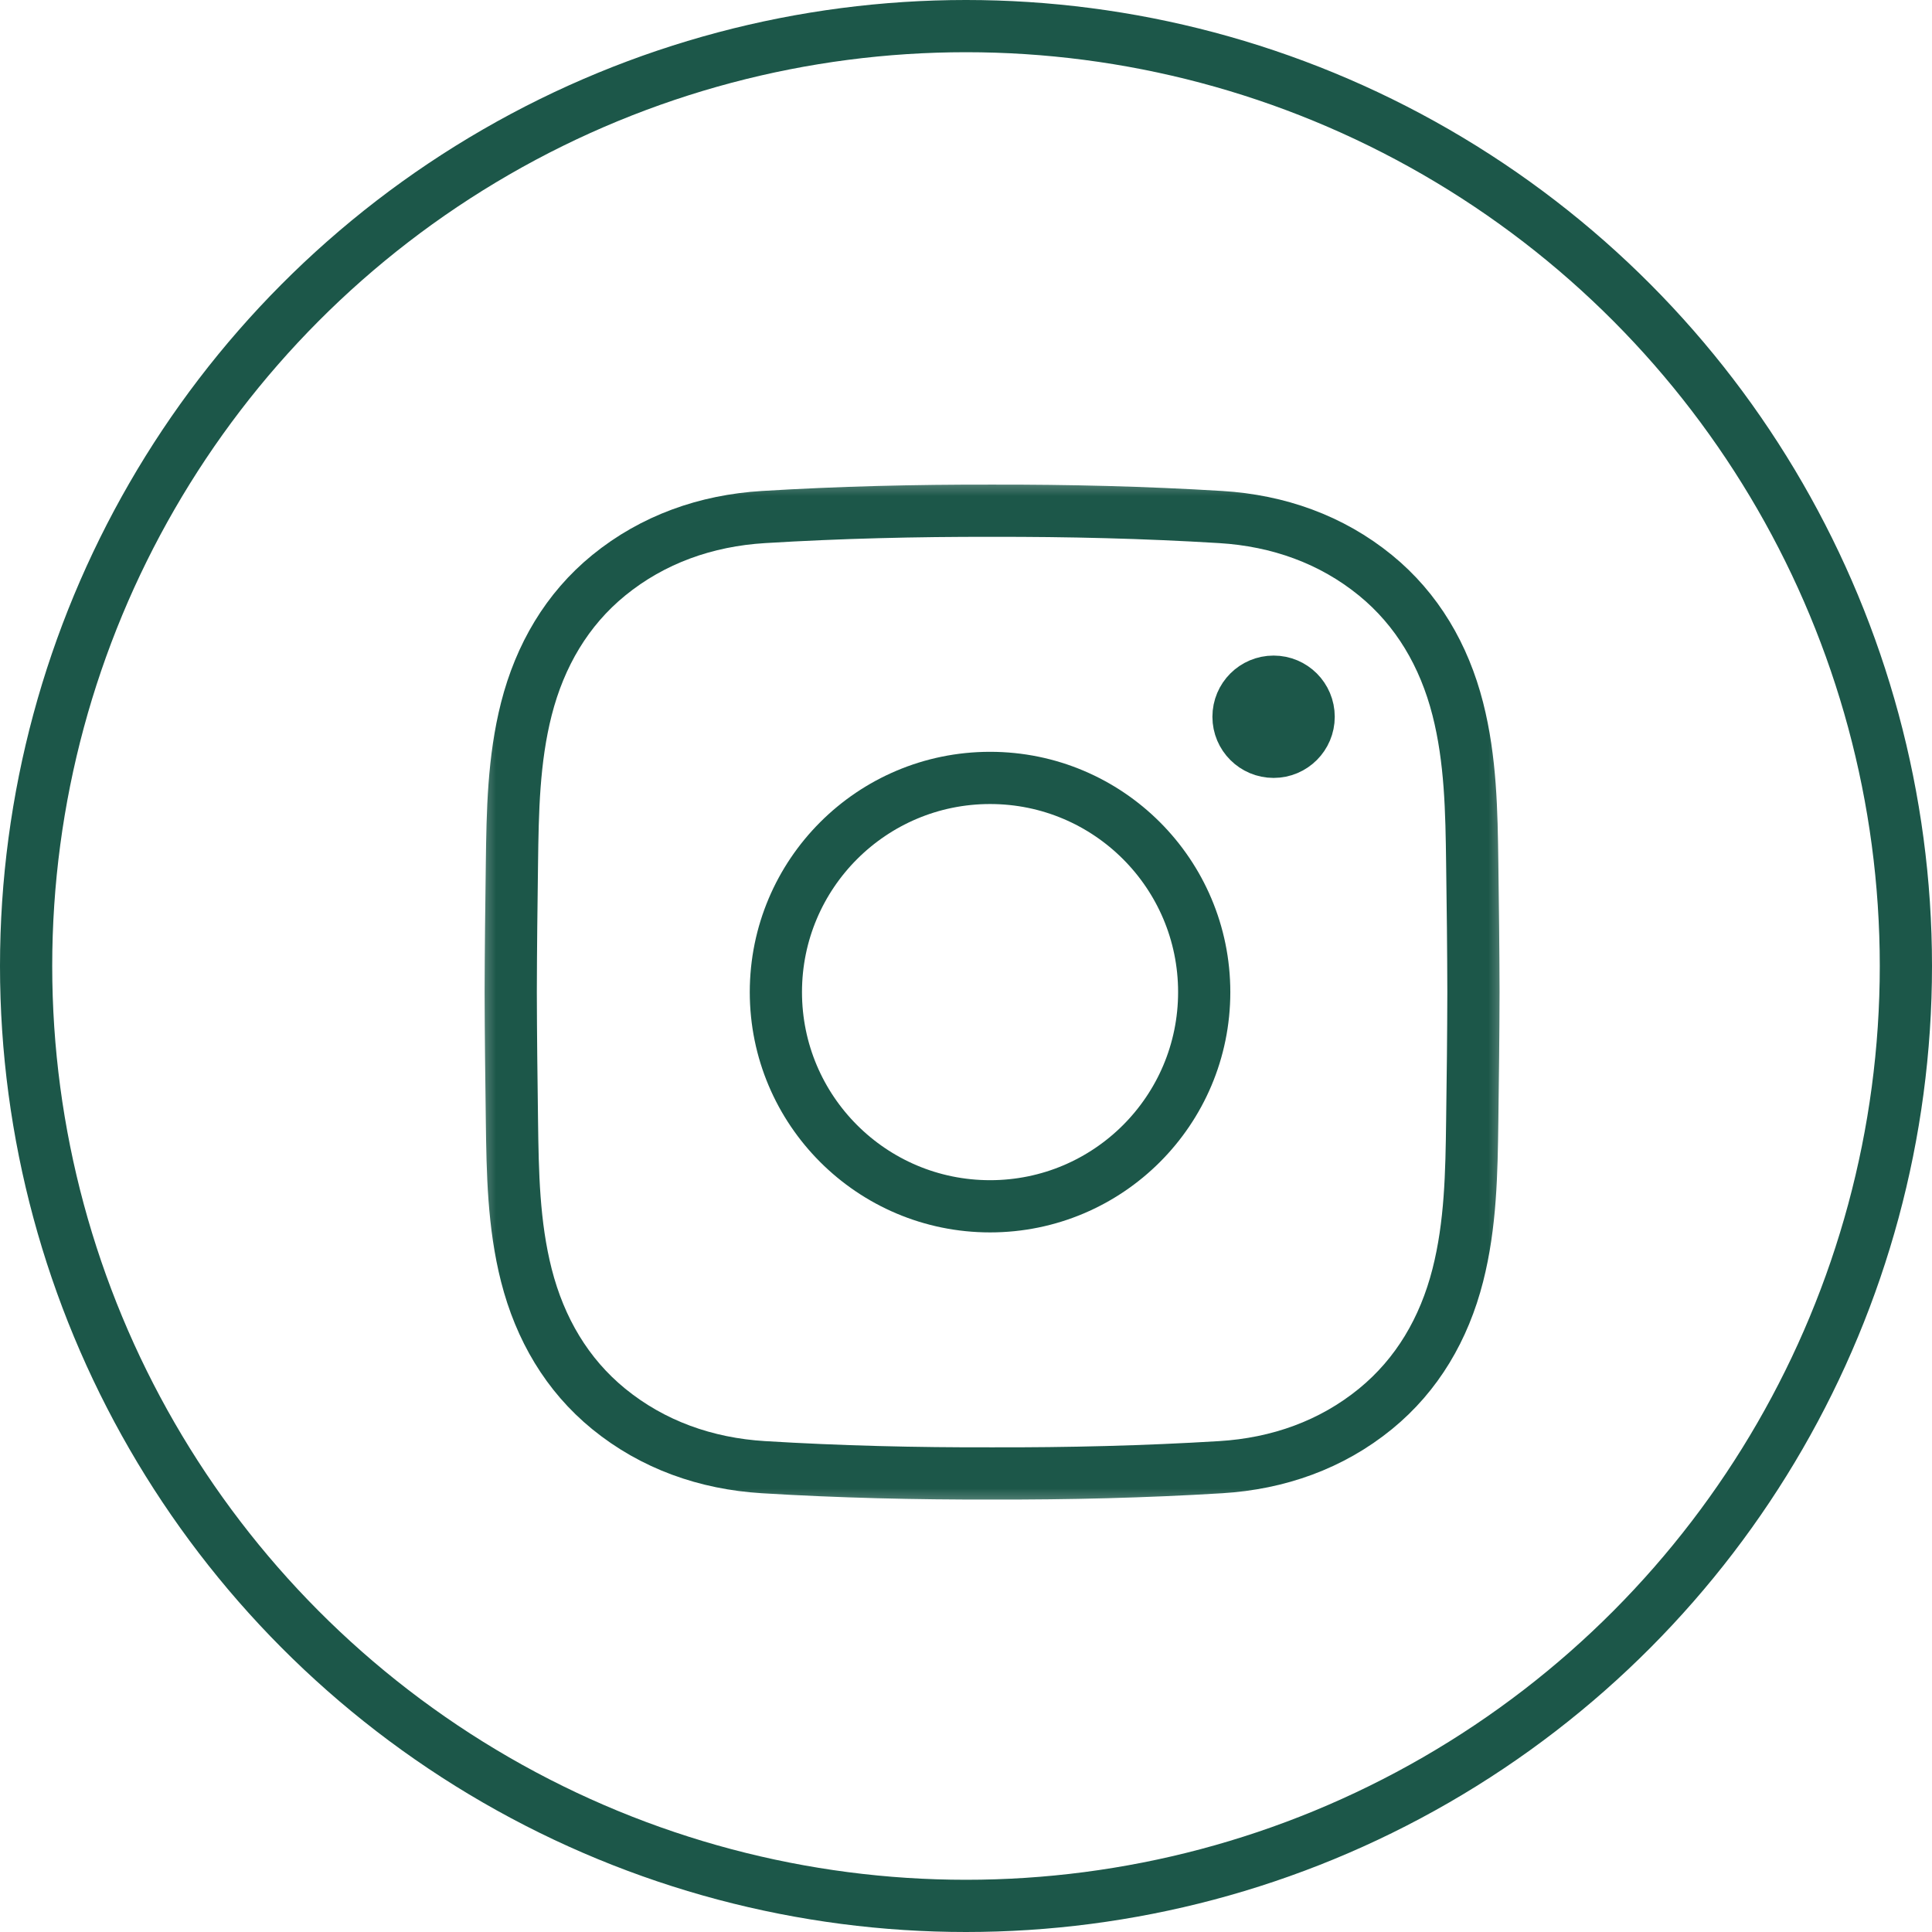
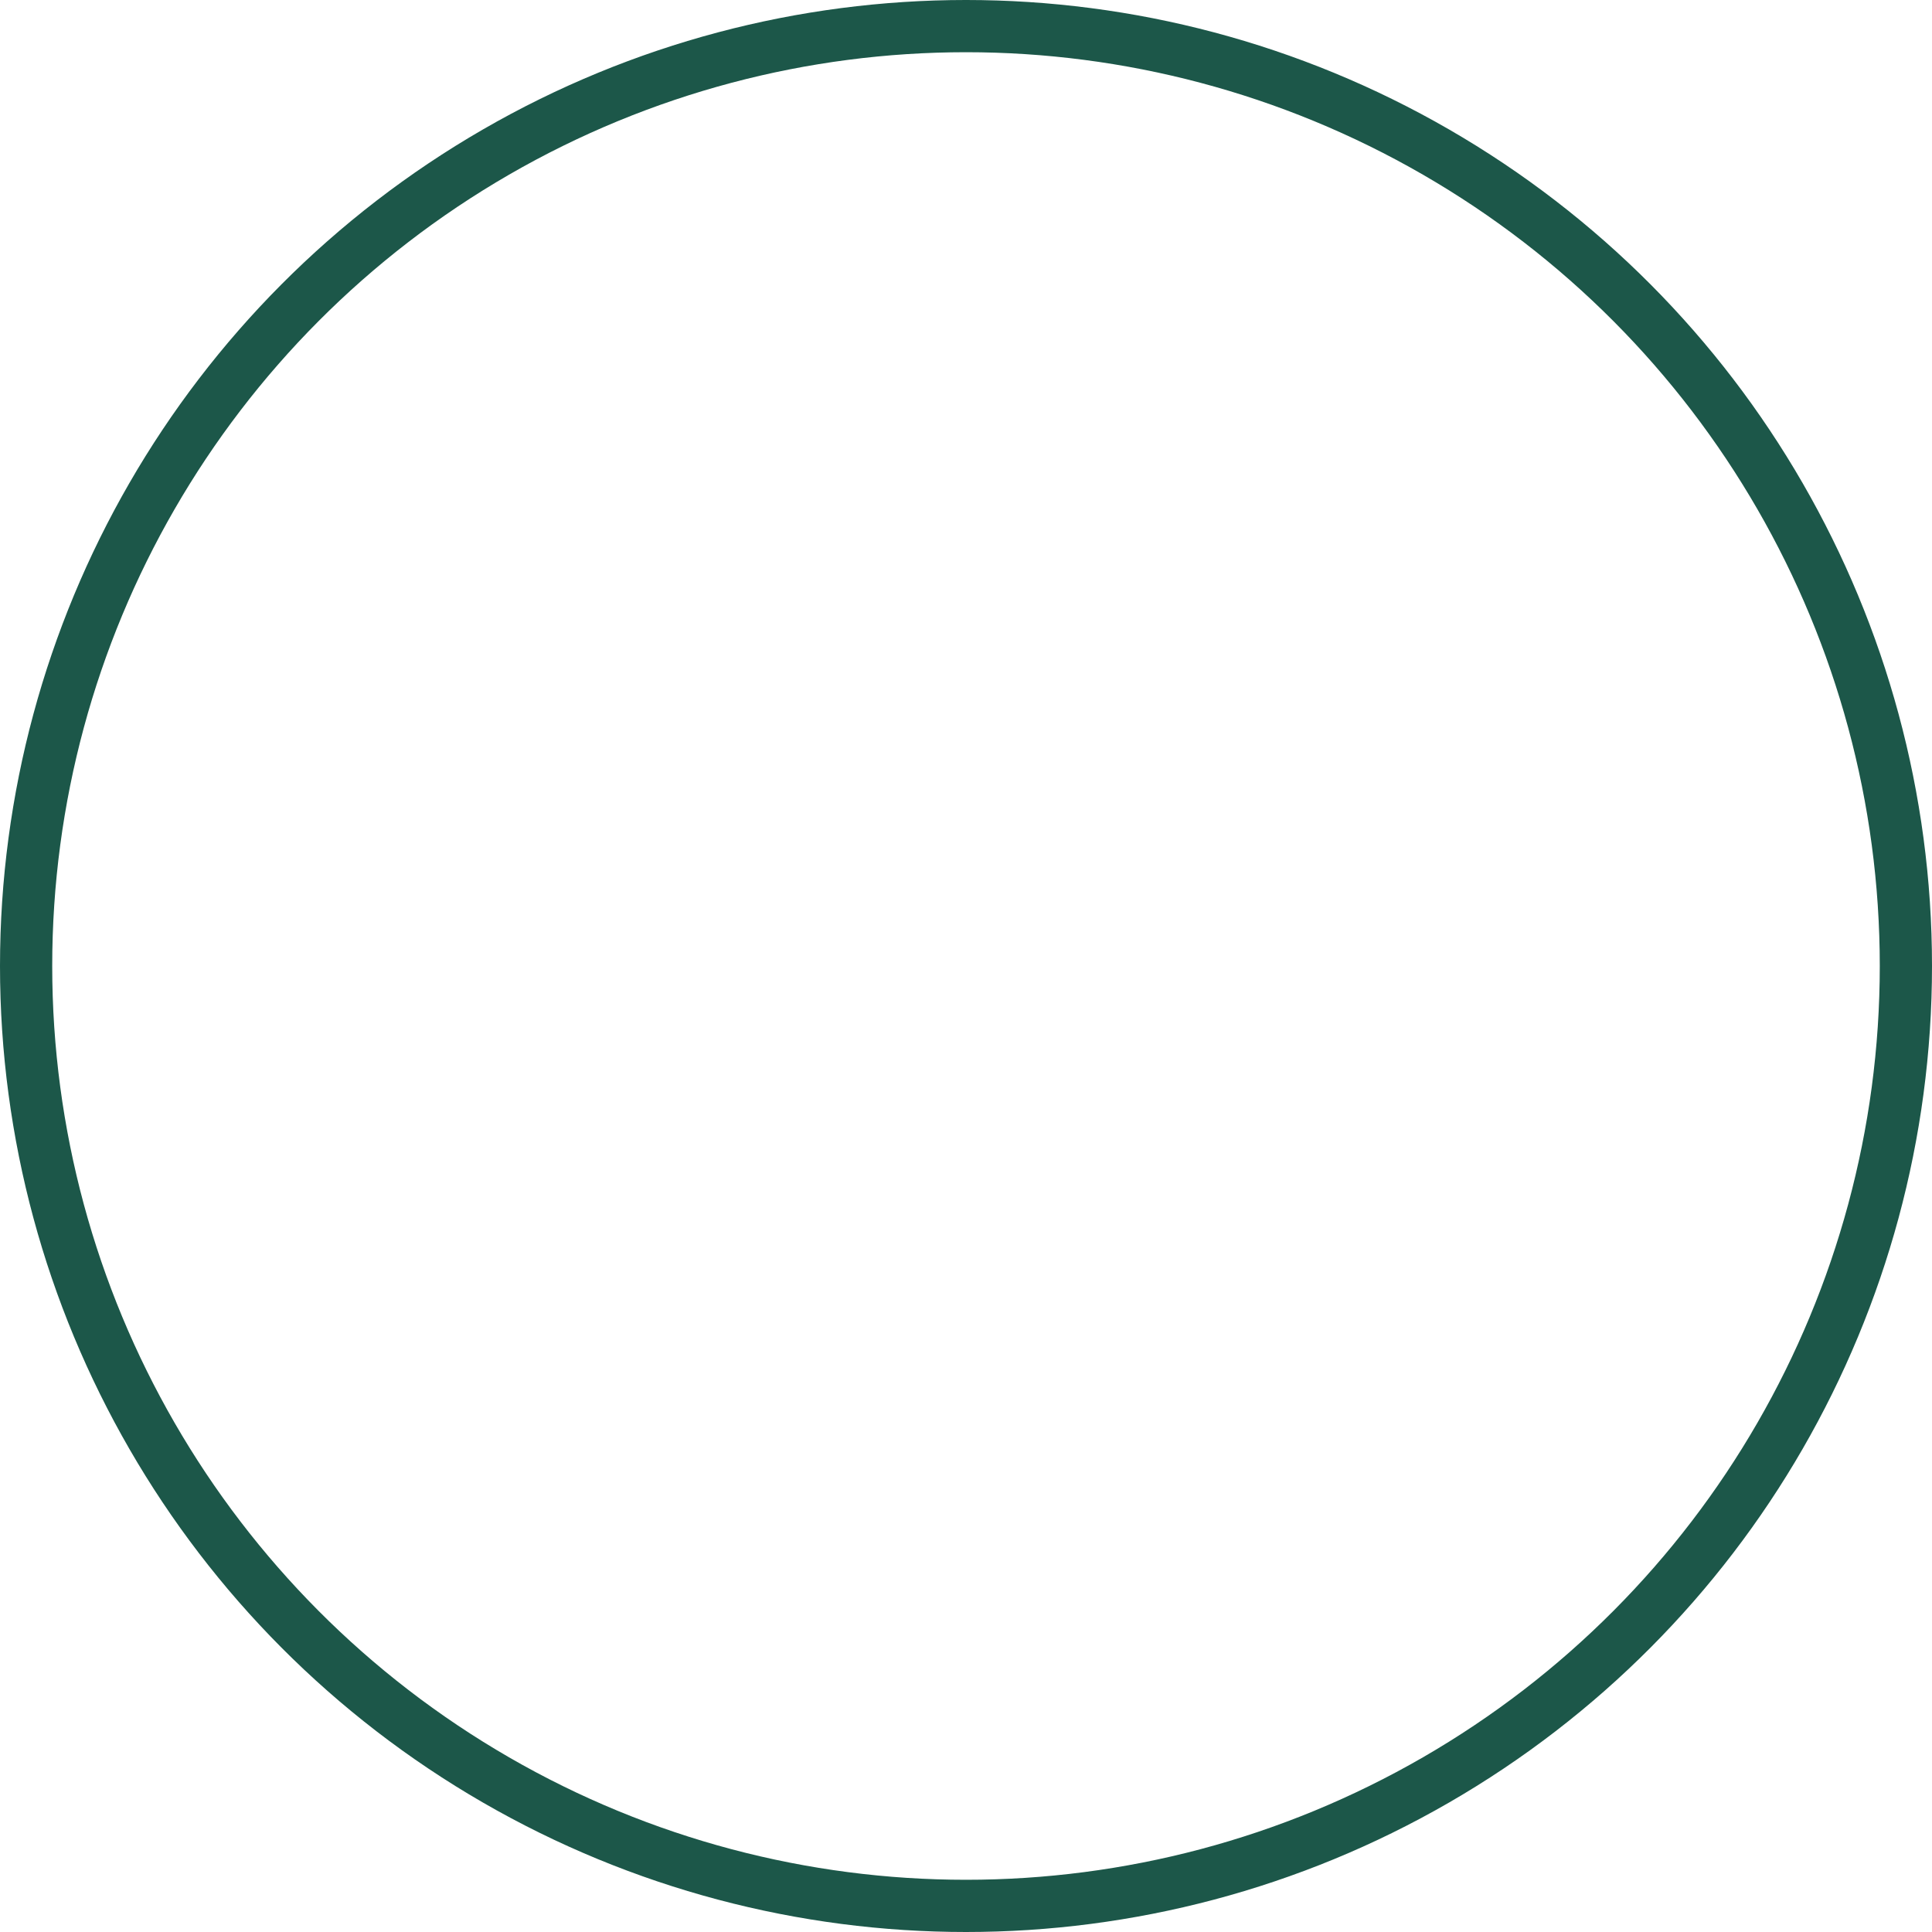
<svg xmlns="http://www.w3.org/2000/svg" width="37" height="37" viewBox="0 0 37 37" fill="none">
  <circle cx="18.5" cy="18.5" r="18" stroke="#1C5749" />
  <mask id="mask0_10401_267" style="mask-type:luminance" maskUnits="userSpaceOnUse" x="9" y="9" width="20" height="20">
-     <path d="M28.5 28.5V9.5H9.5V28.5H28.5Z" fill="white" stroke="white" />
-   </mask>
+     </mask>
  <g mask="url(#mask0_10401_267)">
    <path d="M28.218 19C28.216 19.822 28.207 20.644 28.195 21.466C28.182 22.458 28.167 23.45 27.918 24.425C27.657 25.448 27.142 26.329 26.342 26.982C25.499 27.67 24.479 28.031 23.379 28.098C21.92 28.187 20.46 28.222 19 28.218C17.54 28.222 16.08 28.187 14.62 28.098C13.52 28.031 12.501 27.67 11.657 26.982C10.857 26.329 10.342 25.448 10.081 24.425C9.833 23.45 9.817 22.458 9.804 21.466C9.793 20.644 9.783 19.822 9.781 19C9.783 18.178 9.793 17.356 9.804 16.534C9.817 15.542 9.833 14.55 10.081 13.575C10.342 12.553 10.857 11.671 11.657 11.018C12.501 10.33 13.52 9.969 14.62 9.902C16.08 9.813 17.54 9.778 19 9.781C20.46 9.778 21.92 9.813 23.379 9.902C24.479 9.969 25.499 10.33 26.342 11.018C27.142 11.671 27.657 12.553 27.918 13.575C28.167 14.55 28.182 15.542 28.195 16.534C28.207 17.356 28.216 18.178 28.218 19Z" stroke="#1C5749" stroke-miterlimit="10" />
-     <path d="M23.062 19C23.062 21.265 21.226 23.102 18.961 23.102C16.696 23.102 14.859 21.265 14.859 19C14.859 16.735 16.696 14.898 18.961 14.898C21.226 14.898 23.062 16.735 23.062 19Z" stroke="#1C5749" stroke-miterlimit="10" />
-     <path d="M24.391 14.398C24.762 14.398 25.062 14.098 25.062 13.727C25.062 13.355 24.762 13.055 24.391 13.055C24.02 13.055 23.719 13.355 23.719 13.727C23.719 14.098 24.02 14.398 24.391 14.398Z" fill="#1C5749" stroke="#1C5749" />
  </g>
</svg>